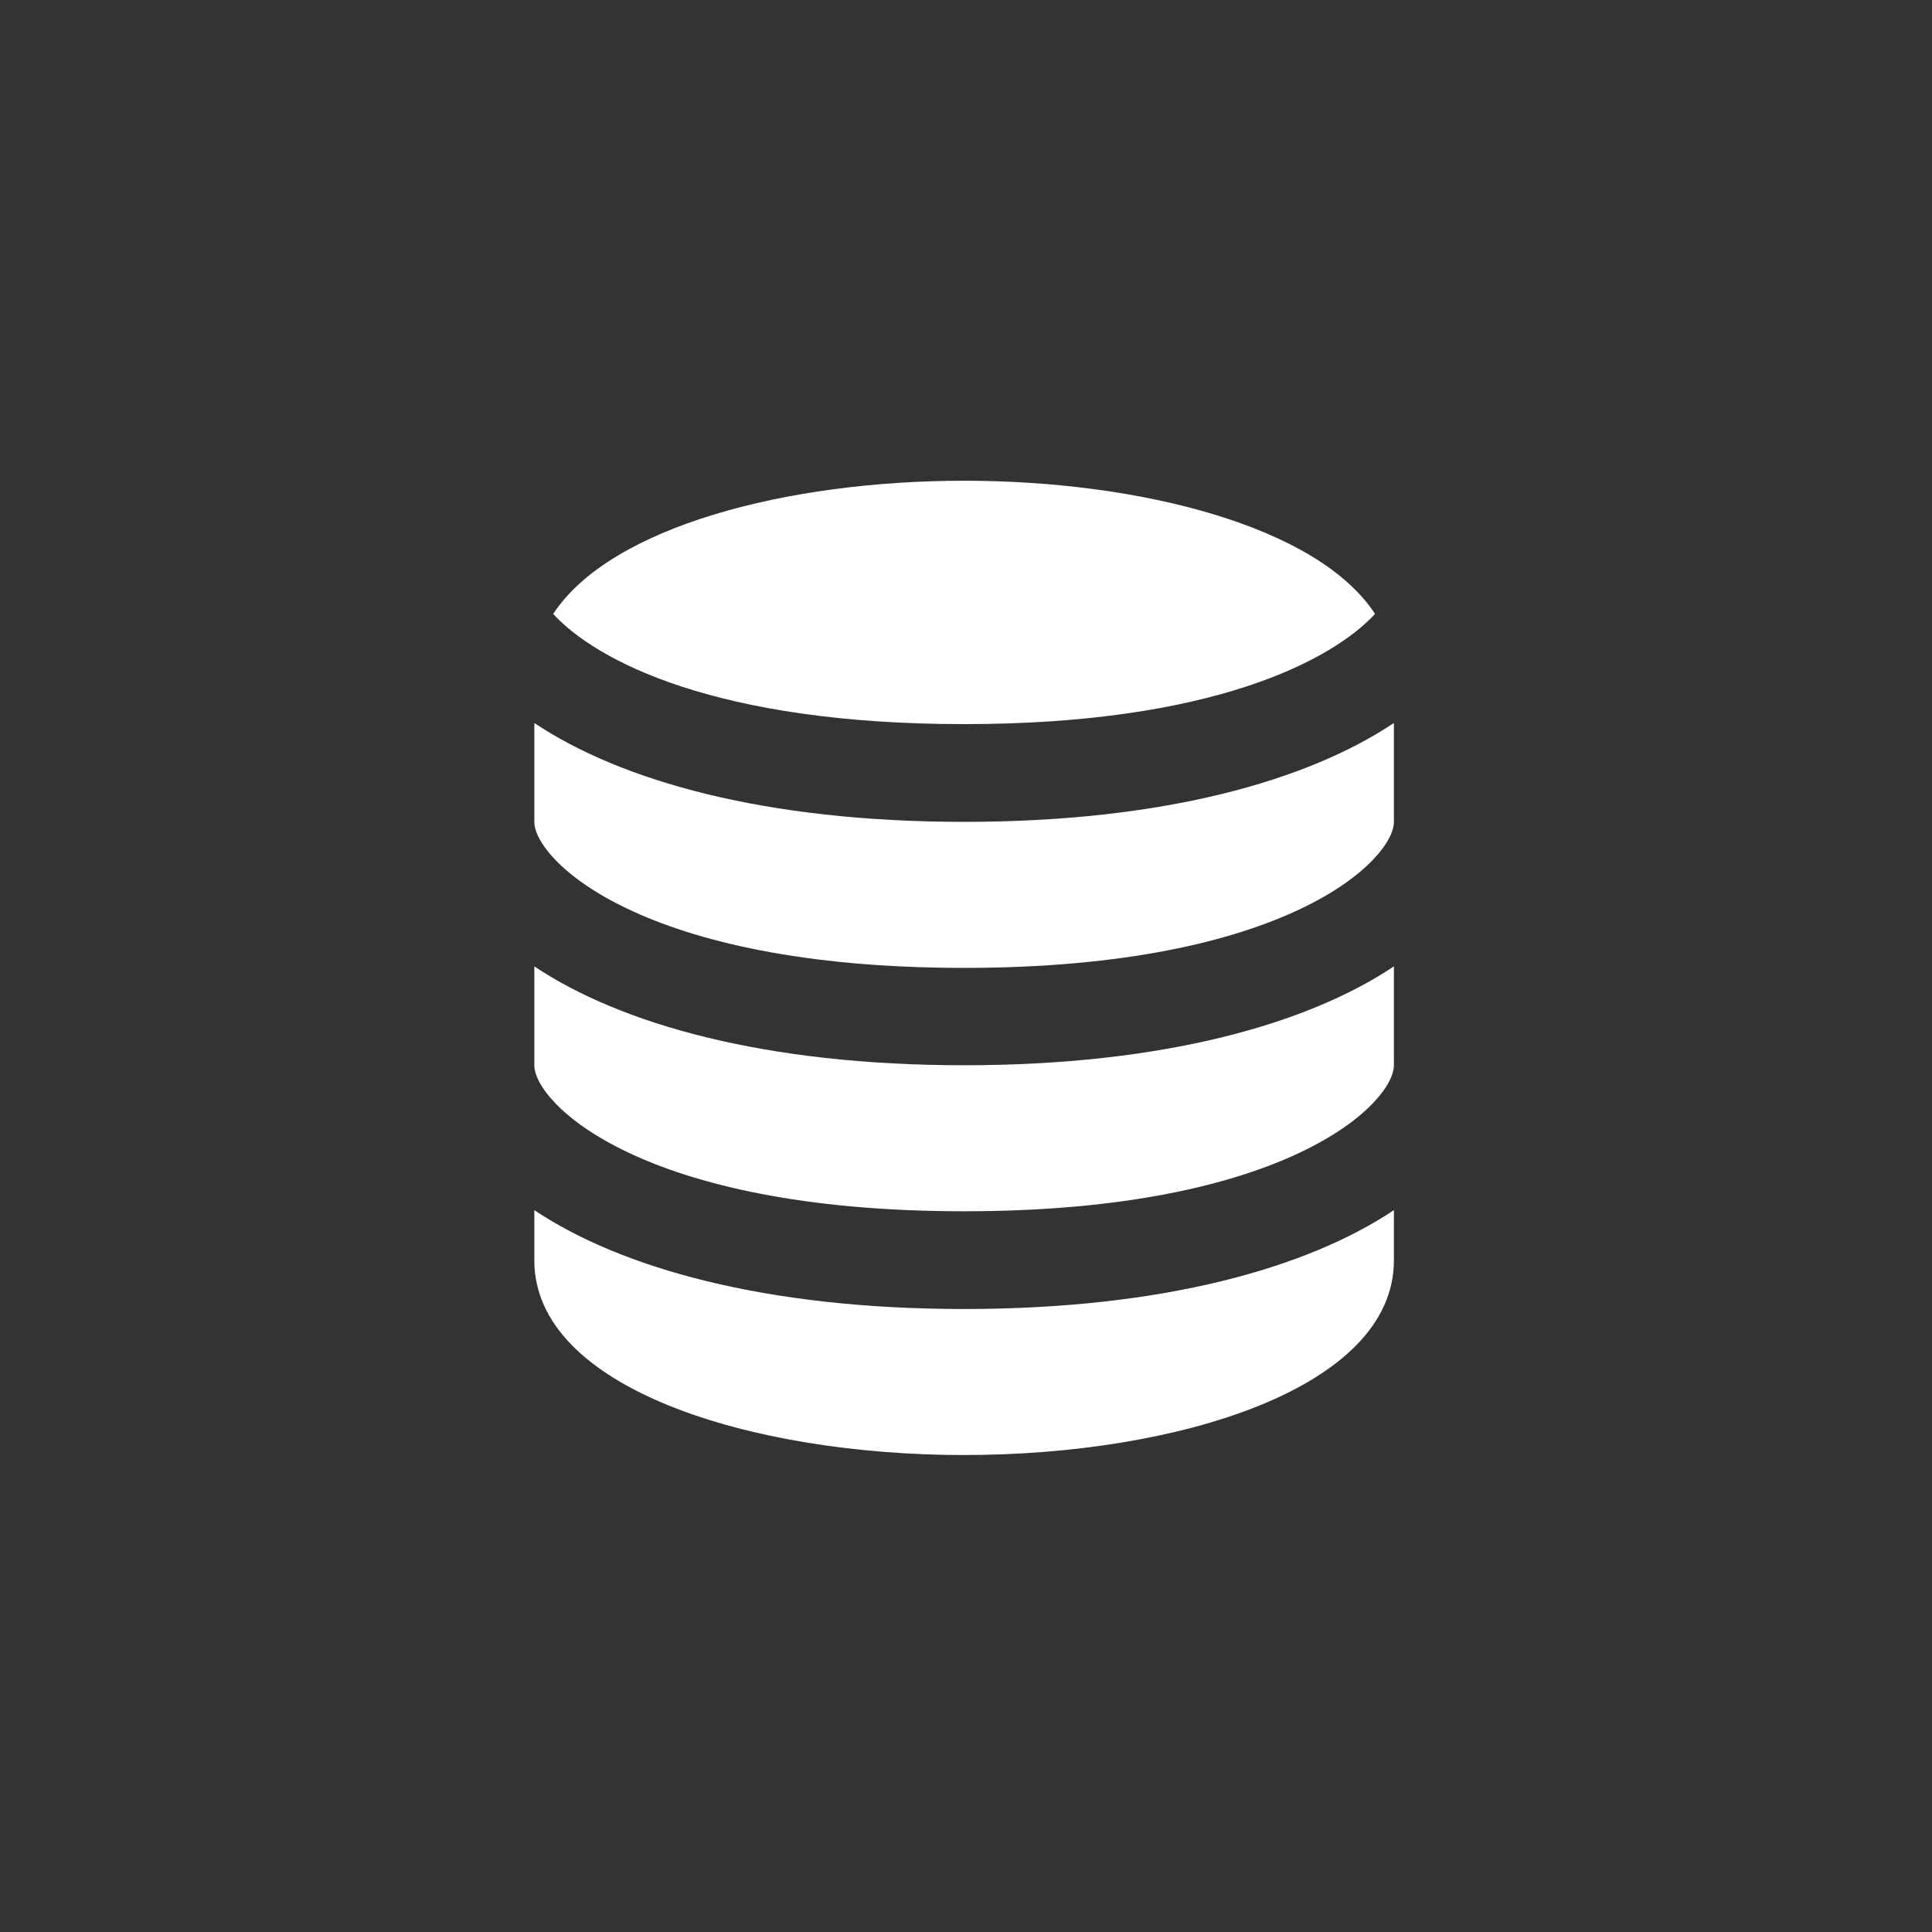
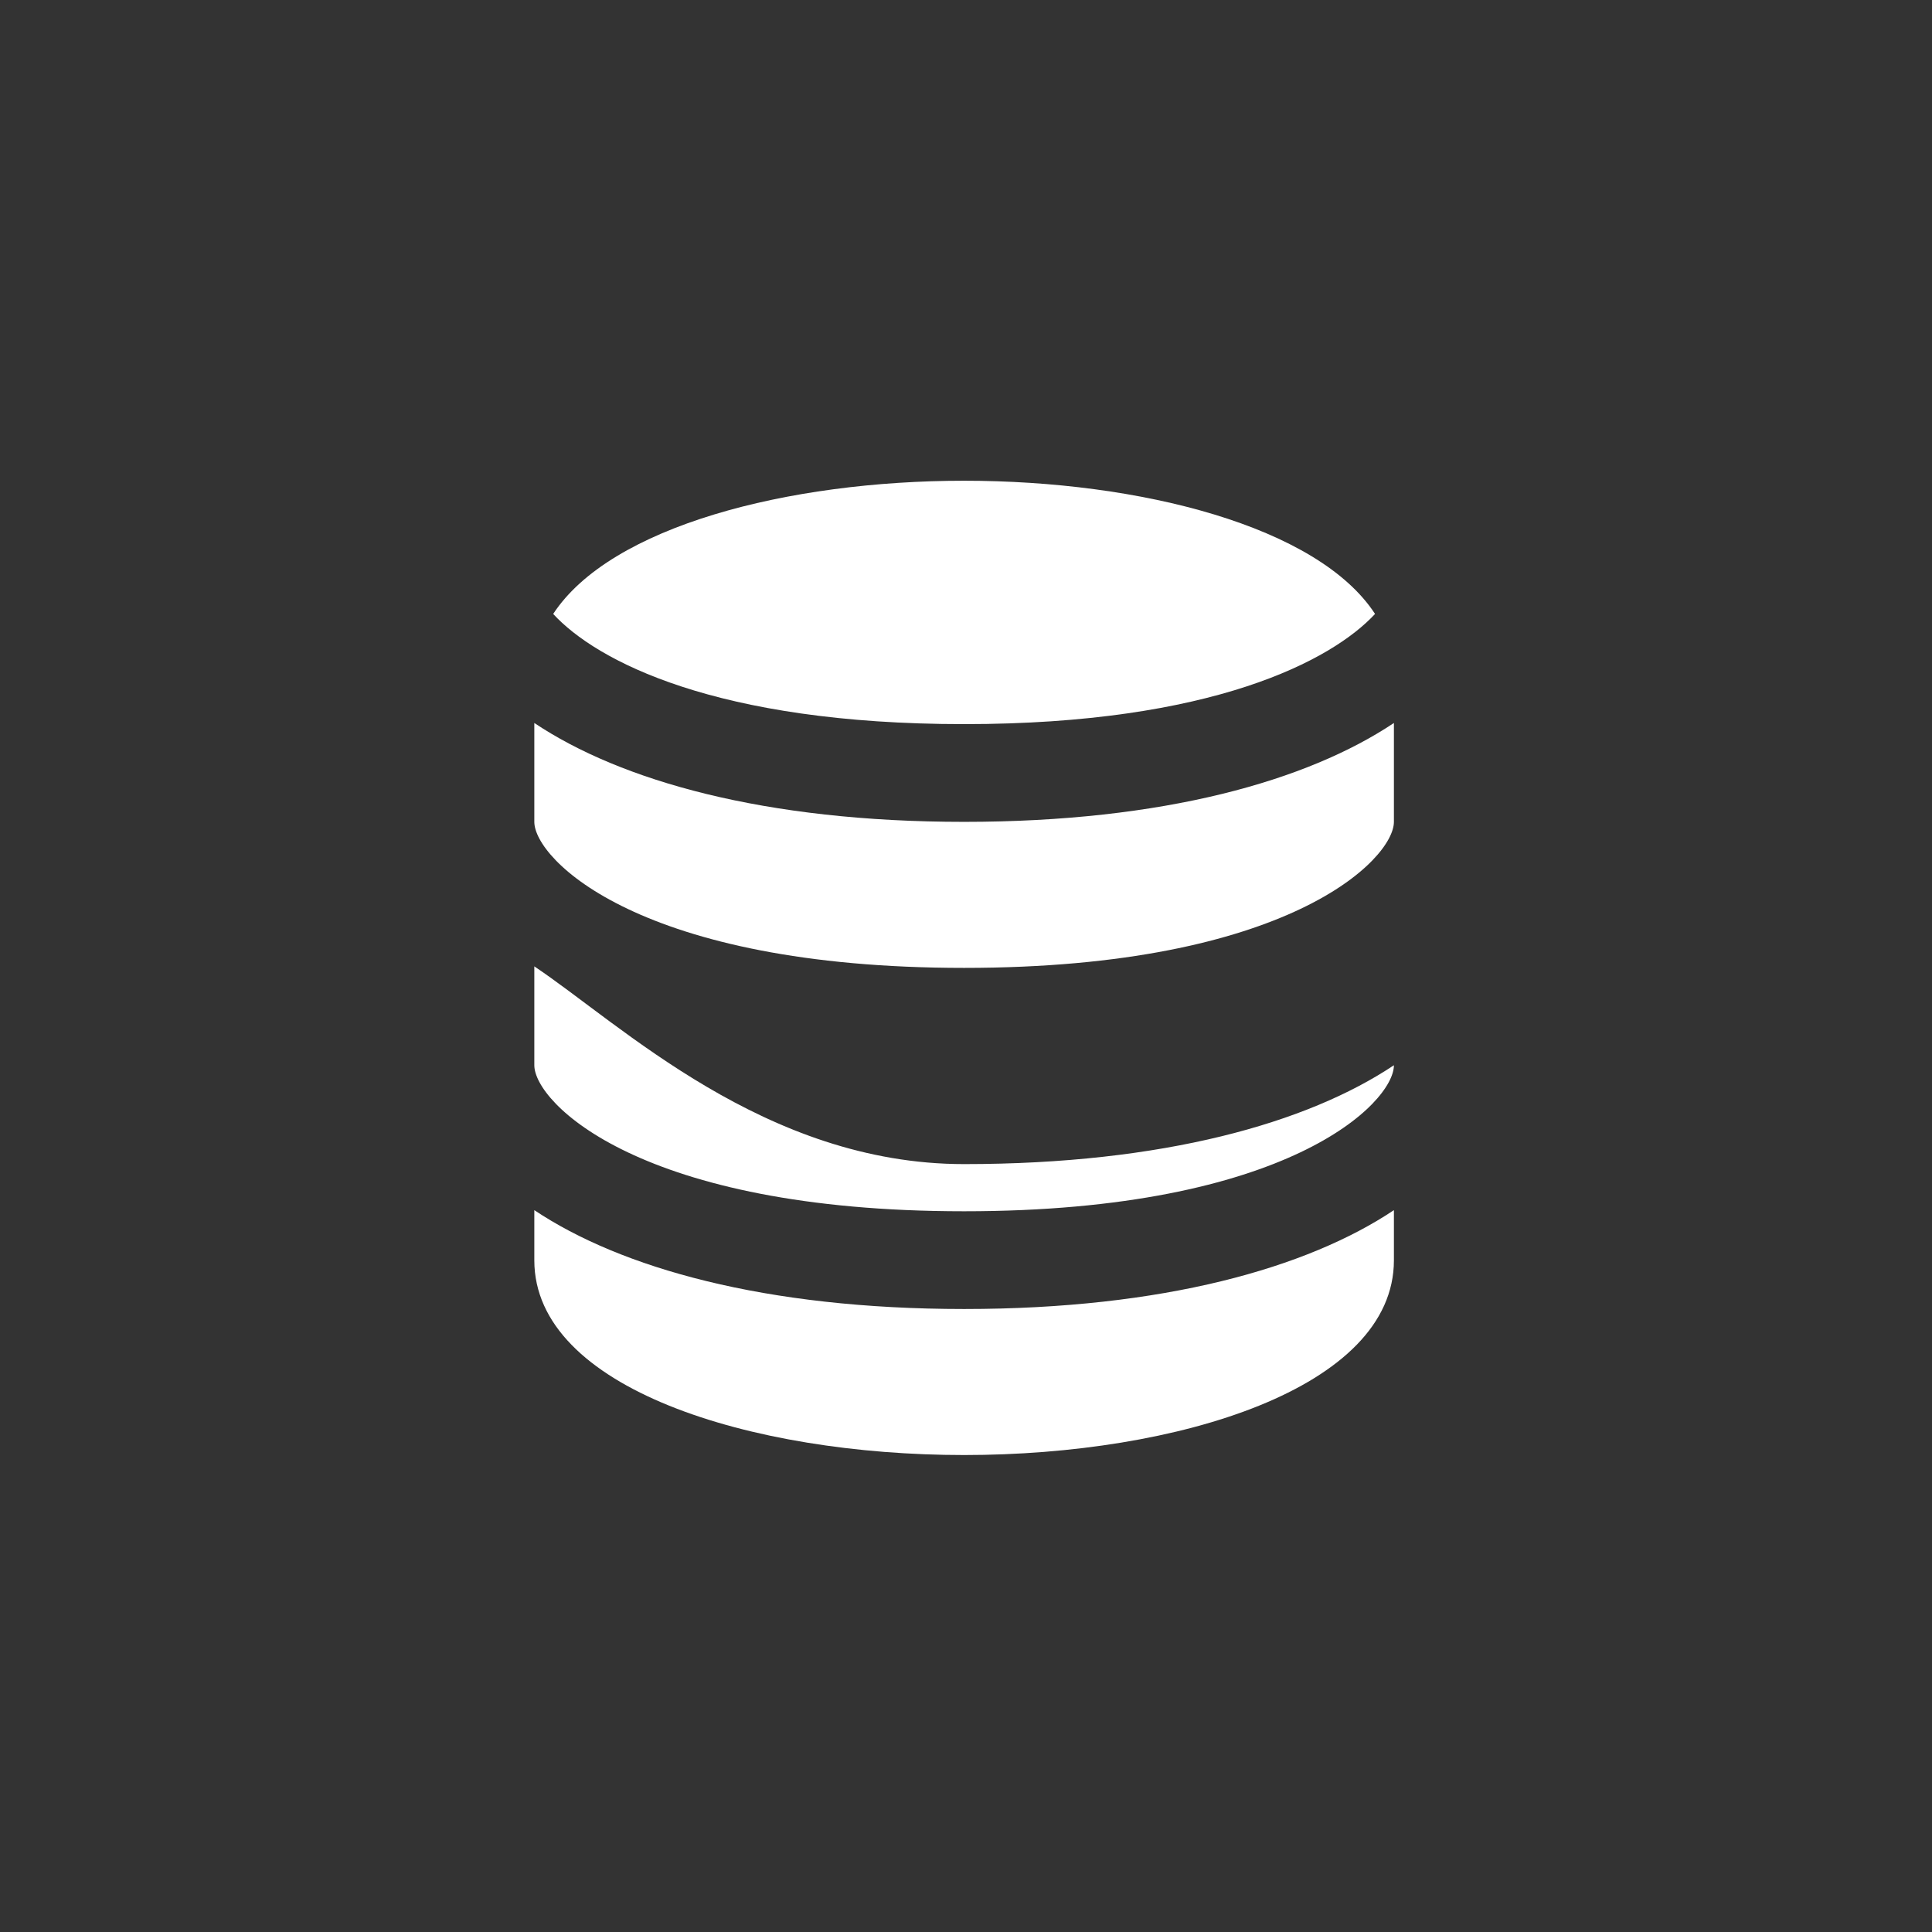
<svg xmlns="http://www.w3.org/2000/svg" version="1.1" id="Layer_1" x="0px" y="0px" viewBox="0 0 512 512" style="enable-background:new 0 0 512 512;" xml:space="preserve">
  <rect x="0" y="0" width="512" height="512" fill="#333333" stroke="none" />
  <style type="text/css">
	.st0{fill:#FFFFFF;}
</style>
  <g>
    <g>
-       <path class="st0" d="M255.5,217.8c-52.9,0-91-10.9-113.9-26.2v26.2c0,9.9,28,38.7,113.9,38.7s113.9-28.8,113.9-38.7v-26.2    C346.5,206.9,308.4,217.8,255.5,217.8z M141.6,256.1v26.2c0,9.9,28,38.7,113.9,38.7s113.9-28.8,113.9-38.7v-26.2    c-22.9,15.3-61.1,26.2-113.9,26.2S164.5,271.4,141.6,256.1z M255.5,191.9c65.8,0,97.5-16.9,108.9-29.2    c-15.1-23.2-62.2-35.3-108.9-35.3s-93.7,12.1-108.9,35.3C158,175.1,189.7,191.9,255.5,191.9z M141.6,320.7V334    c0,33.9,57.3,51.6,113.9,51.6s113.9-17.7,113.9-51.6v-13.3c-22.9,15.3-61.1,26.2-113.9,26.2S164.5,336,141.6,320.7z" />
+       <path class="st0" d="M255.5,217.8c-52.9,0-91-10.9-113.9-26.2v26.2c0,9.9,28,38.7,113.9,38.7s113.9-28.8,113.9-38.7v-26.2    C346.5,206.9,308.4,217.8,255.5,217.8z M141.6,256.1v26.2c0,9.9,28,38.7,113.9,38.7s113.9-28.8,113.9-38.7c-22.9,15.3-61.1,26.2-113.9,26.2S164.5,271.4,141.6,256.1z M255.5,191.9c65.8,0,97.5-16.9,108.9-29.2    c-15.1-23.2-62.2-35.3-108.9-35.3s-93.7,12.1-108.9,35.3C158,175.1,189.7,191.9,255.5,191.9z M141.6,320.7V334    c0,33.9,57.3,51.6,113.9,51.6s113.9-17.7,113.9-51.6v-13.3c-22.9,15.3-61.1,26.2-113.9,26.2S164.5,336,141.6,320.7z" />
    </g>
  </g>
</svg>